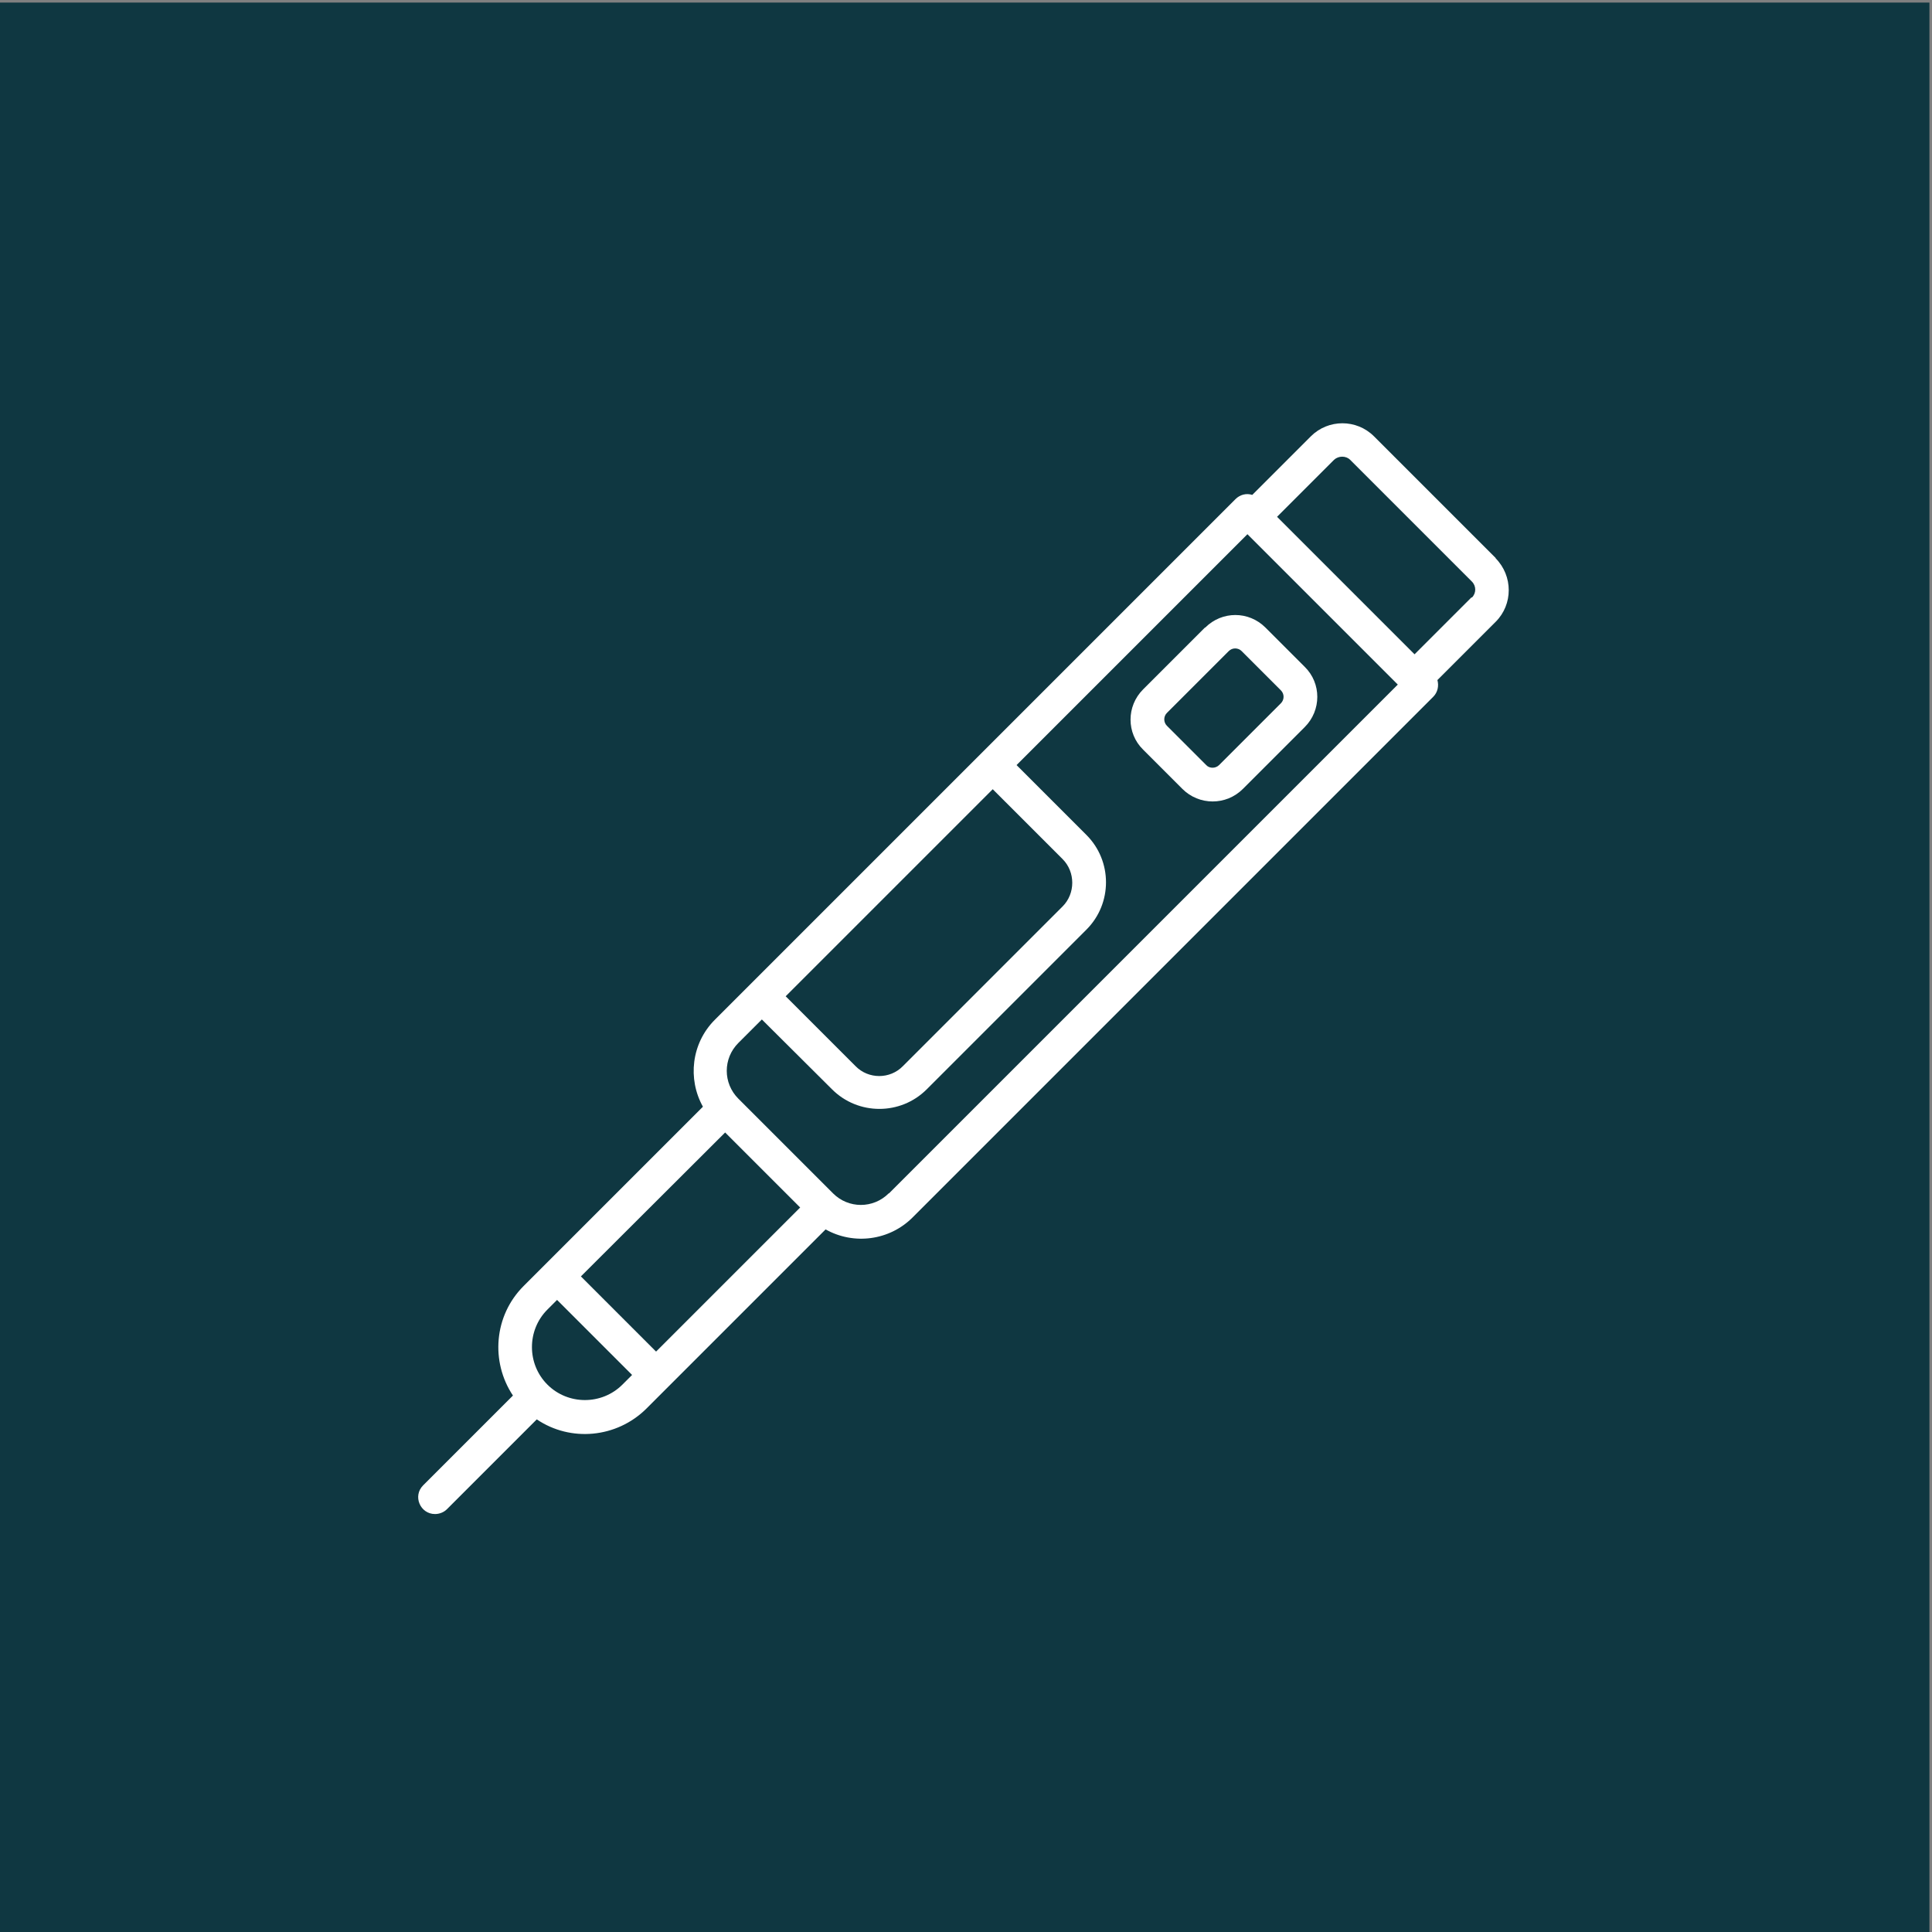
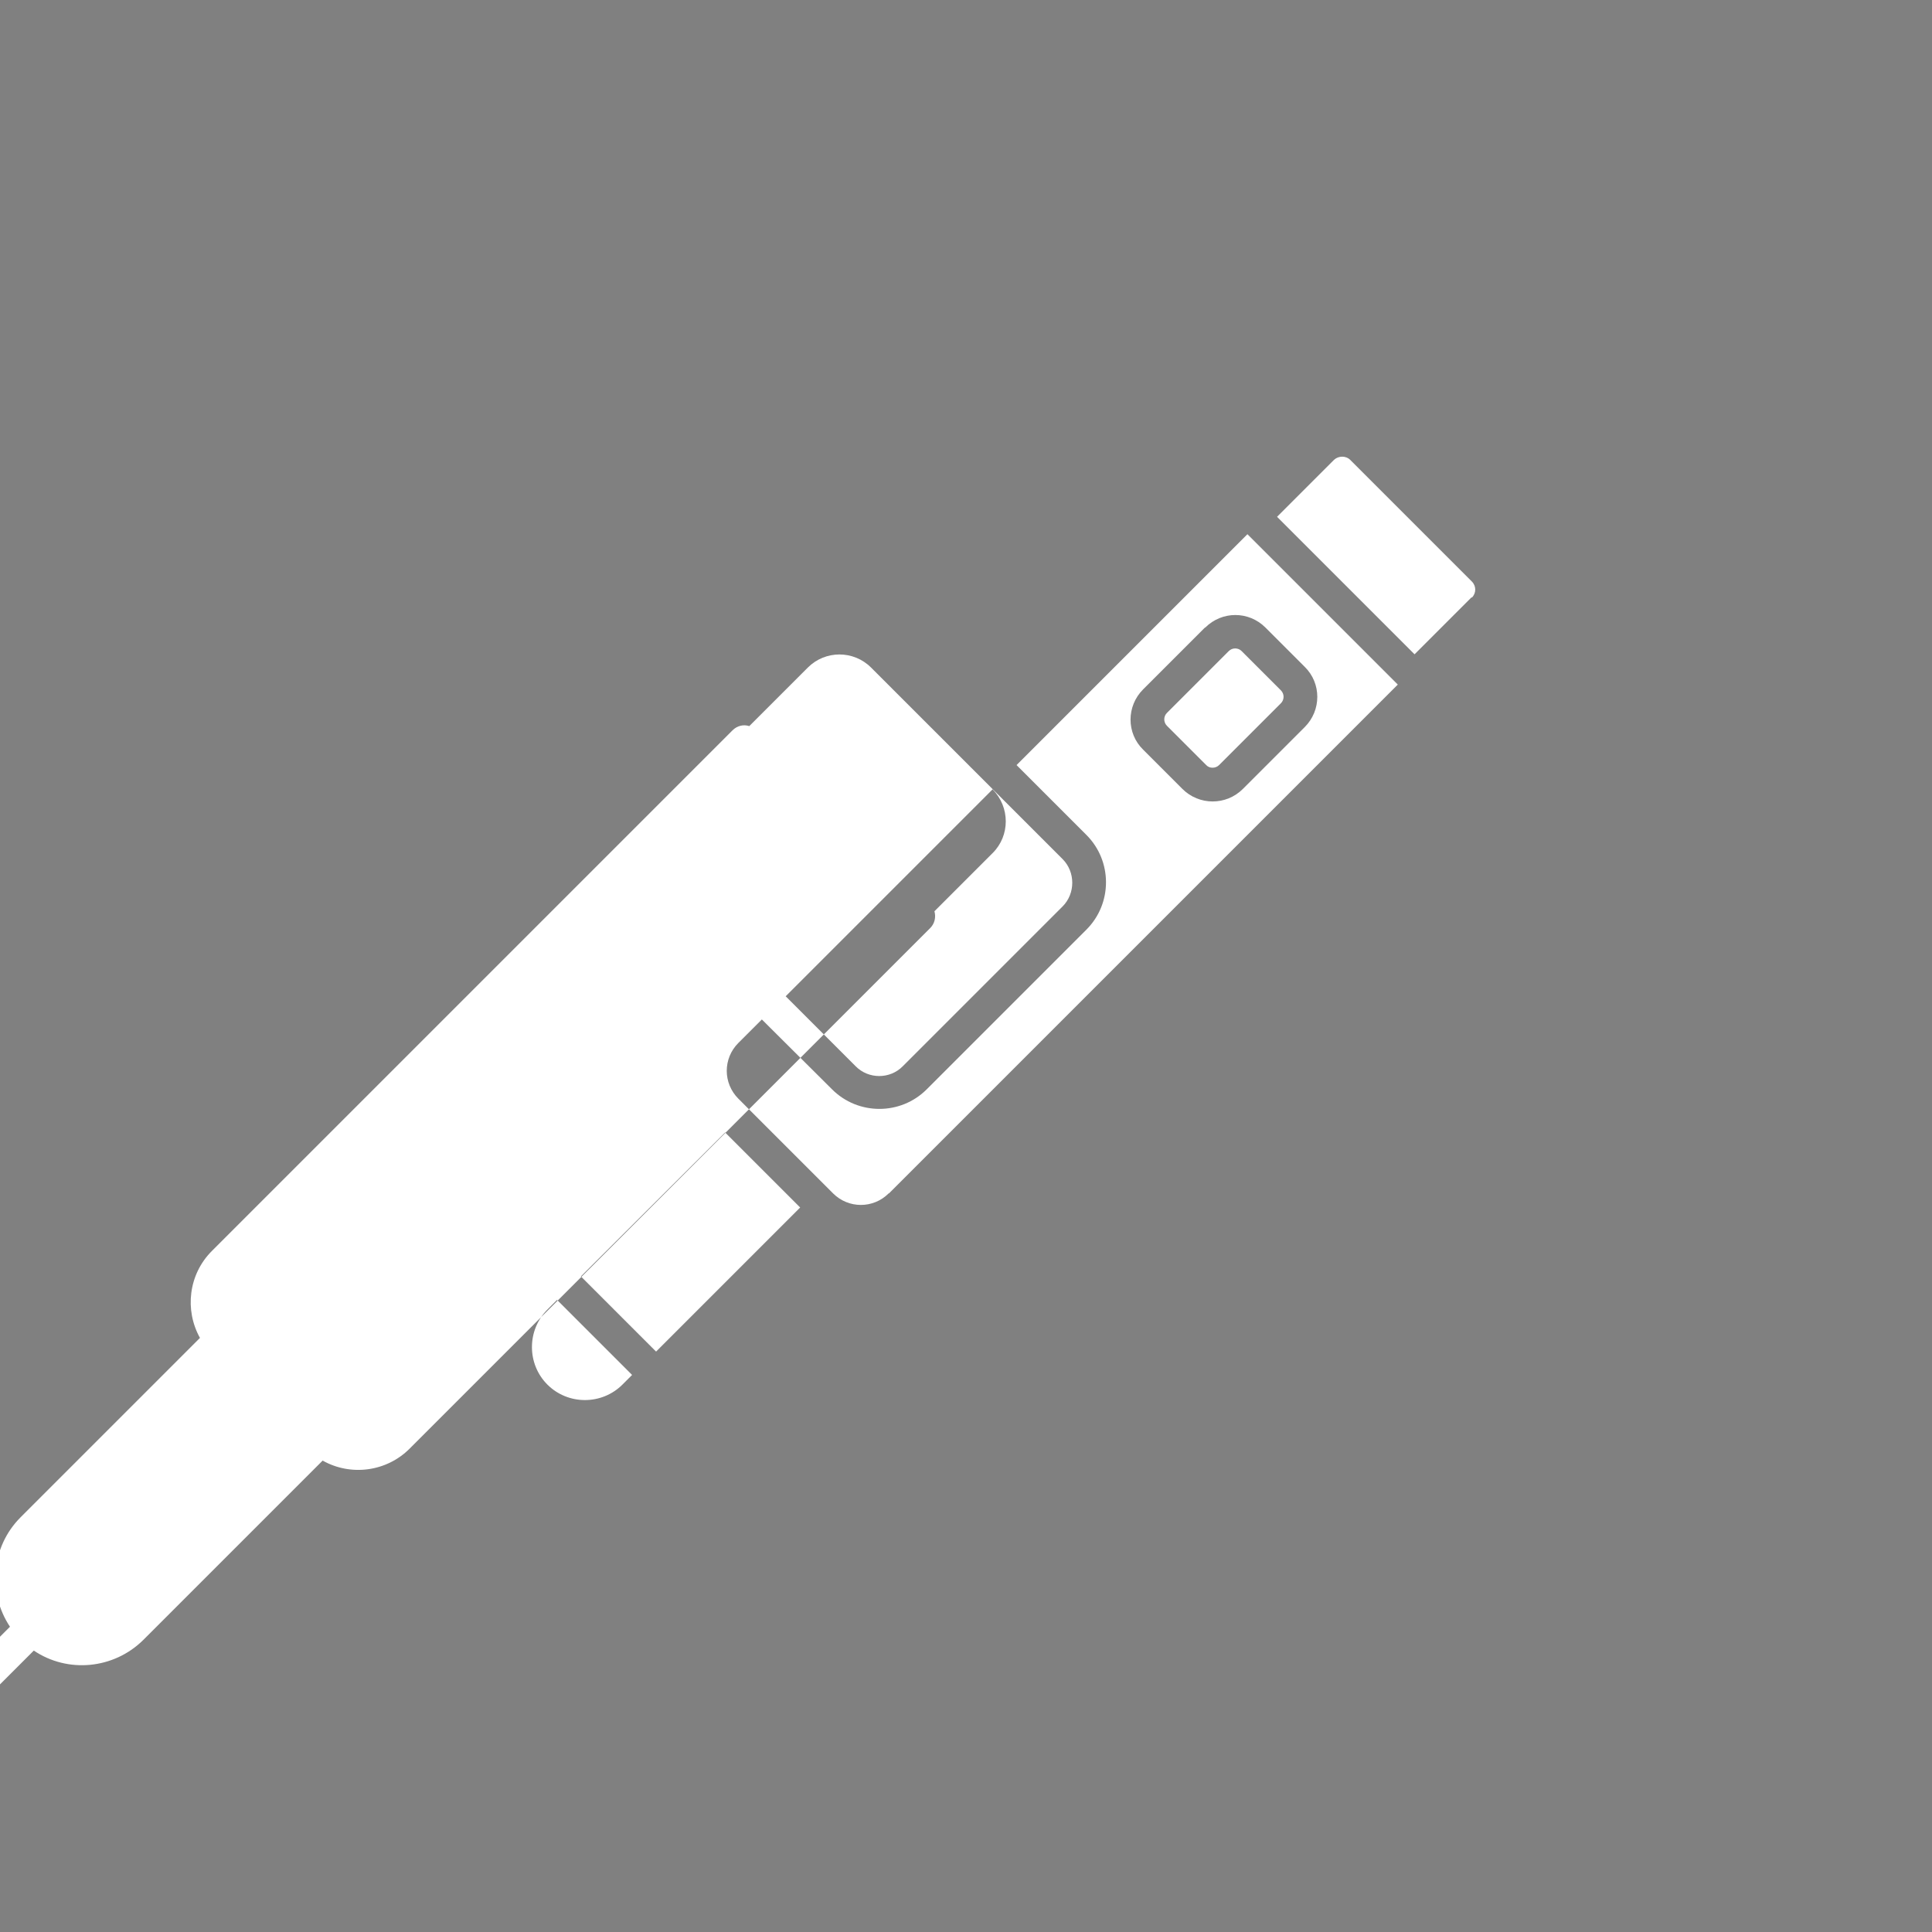
<svg xmlns="http://www.w3.org/2000/svg" id="Layer_1" version="1.1" viewBox="0 0 60 60">
  <rect x="0" y="0" width="60" height="60" fill="#808080" stroke="none" />
  <defs>
    <style>
      .st0 {
        fill: #fff;
        fill-rule: evenodd;
      }

      .st1 {
        fill: #0f3741;
      }
    </style>
  </defs>
  <g id="Layer_2">
-     <rect class="st1" x="-.08" y=".08" width="60" height="60" />
-   </g>
-   <path class="st0" d="M38.56,20.22l1.22,1.22c.11.11.11.29,0,.4l-1.92,1.92c-.11.11-.3.11-.4,0l-1.22-1.22c-.11-.11-.11-.29,0-.4l1.92-1.92c.11-.11.29-.11.4,0h0ZM37.42,19.49l-1.92,1.92c-.52.52-.52,1.36,0,1.87l1.22,1.22c.52.52,1.36.52,1.88,0l1.92-1.92c.52-.52.52-1.36,0-1.87l-1.22-1.22c-.52-.52-1.35-.52-1.87,0h-.01ZM45.71,18.56c.14-.14.14-.36,0-.5l-3.78-3.78c-.13-.13-.36-.13-.5,0l-1.77,1.77,4.27,4.27,1.77-1.77h0ZM27.61,37.06l15.8-15.8-4.67-4.67-7.17,7.17,2.17,2.17c.81.81.81,2.13,0,2.94l-4.96,4.96c-.81.81-2.13.81-2.94,0l-2.18-2.17-.73.73c-.48.48-.48,1.25,0,1.73l2.94,2.94c.48.48,1.25.48,1.73,0h.01ZM19.33,43c-.64.64-1.69.64-2.33,0s-.64-1.69,0-2.33l.3-.3,2.33,2.33-.3.3h0ZM20.37,41.97l-2.33-2.33,4.48-4.47,2.33,2.33-4.47,4.47h-.01ZM30.83,24.51l2.17,2.17c.4.4.4,1.07,0,1.47l-4.96,4.96c-.4.41-1.07.41-1.47,0l-2.17-2.17,6.43-6.43h0ZM46.45,17.33l-3.78-3.78c-.54-.54-1.42-.54-1.96,0l-1.82,1.82c-.18-.06-.38-.01-.52.13l-16.17,16.17c-.73.73-.85,1.84-.37,2.7l-5.57,5.57c-.92.92-1.03,2.35-.33,3.4l-2.79,2.79c-.33.33-.09.89.37.89.13,0,.27-.05.37-.15l2.79-2.79c1.05.71,2.48.58,3.4-.33l5.57-5.57c.87.49,1.98.35,2.7-.37l16.17-16.17c.14-.14.18-.34.13-.52l1.81-1.81c.54-.54.54-1.42,0-1.97h0Z" />
+     </g>
+   <path class="st0" d="M38.56,20.22l1.22,1.22c.11.11.11.29,0,.4l-1.92,1.92c-.11.11-.3.11-.4,0l-1.22-1.22c-.11-.11-.11-.29,0-.4l1.92-1.92c.11-.11.29-.11.4,0h0ZM37.42,19.49l-1.92,1.92c-.52.52-.52,1.36,0,1.87l1.22,1.22c.52.52,1.36.52,1.88,0l1.92-1.92c.52-.52.52-1.36,0-1.87l-1.22-1.22c-.52-.52-1.35-.52-1.87,0h-.01ZM45.71,18.56c.14-.14.14-.36,0-.5l-3.78-3.78c-.13-.13-.36-.13-.5,0l-1.77,1.77,4.27,4.27,1.77-1.77h0ZM27.61,37.06l15.8-15.8-4.67-4.67-7.17,7.17,2.17,2.17c.81.81.81,2.13,0,2.94l-4.96,4.96c-.81.81-2.13.81-2.94,0l-2.18-2.17-.73.73c-.48.48-.48,1.25,0,1.73l2.94,2.94c.48.48,1.25.48,1.73,0h.01ZM19.33,43c-.64.64-1.69.64-2.33,0s-.64-1.69,0-2.33l.3-.3,2.33,2.33-.3.3h0ZM20.37,41.97l-2.33-2.33,4.48-4.47,2.33,2.33-4.47,4.47h-.01ZM30.83,24.51l2.17,2.17c.4.4.4,1.07,0,1.47l-4.96,4.96c-.4.41-1.07.41-1.47,0l-2.17-2.17,6.43-6.43h0Zl-3.78-3.78c-.54-.54-1.42-.54-1.96,0l-1.82,1.82c-.18-.06-.38-.01-.52.13l-16.17,16.17c-.73.73-.85,1.84-.37,2.7l-5.57,5.57c-.92.92-1.03,2.35-.33,3.4l-2.79,2.79c-.33.33-.09.89.37.89.13,0,.27-.05.37-.15l2.79-2.79c1.05.71,2.48.58,3.4-.33l5.57-5.57c.87.49,1.98.35,2.7-.37l16.17-16.17c.14-.14.18-.34.13-.52l1.81-1.81c.54-.54.54-1.42,0-1.97h0Z" />
</svg>